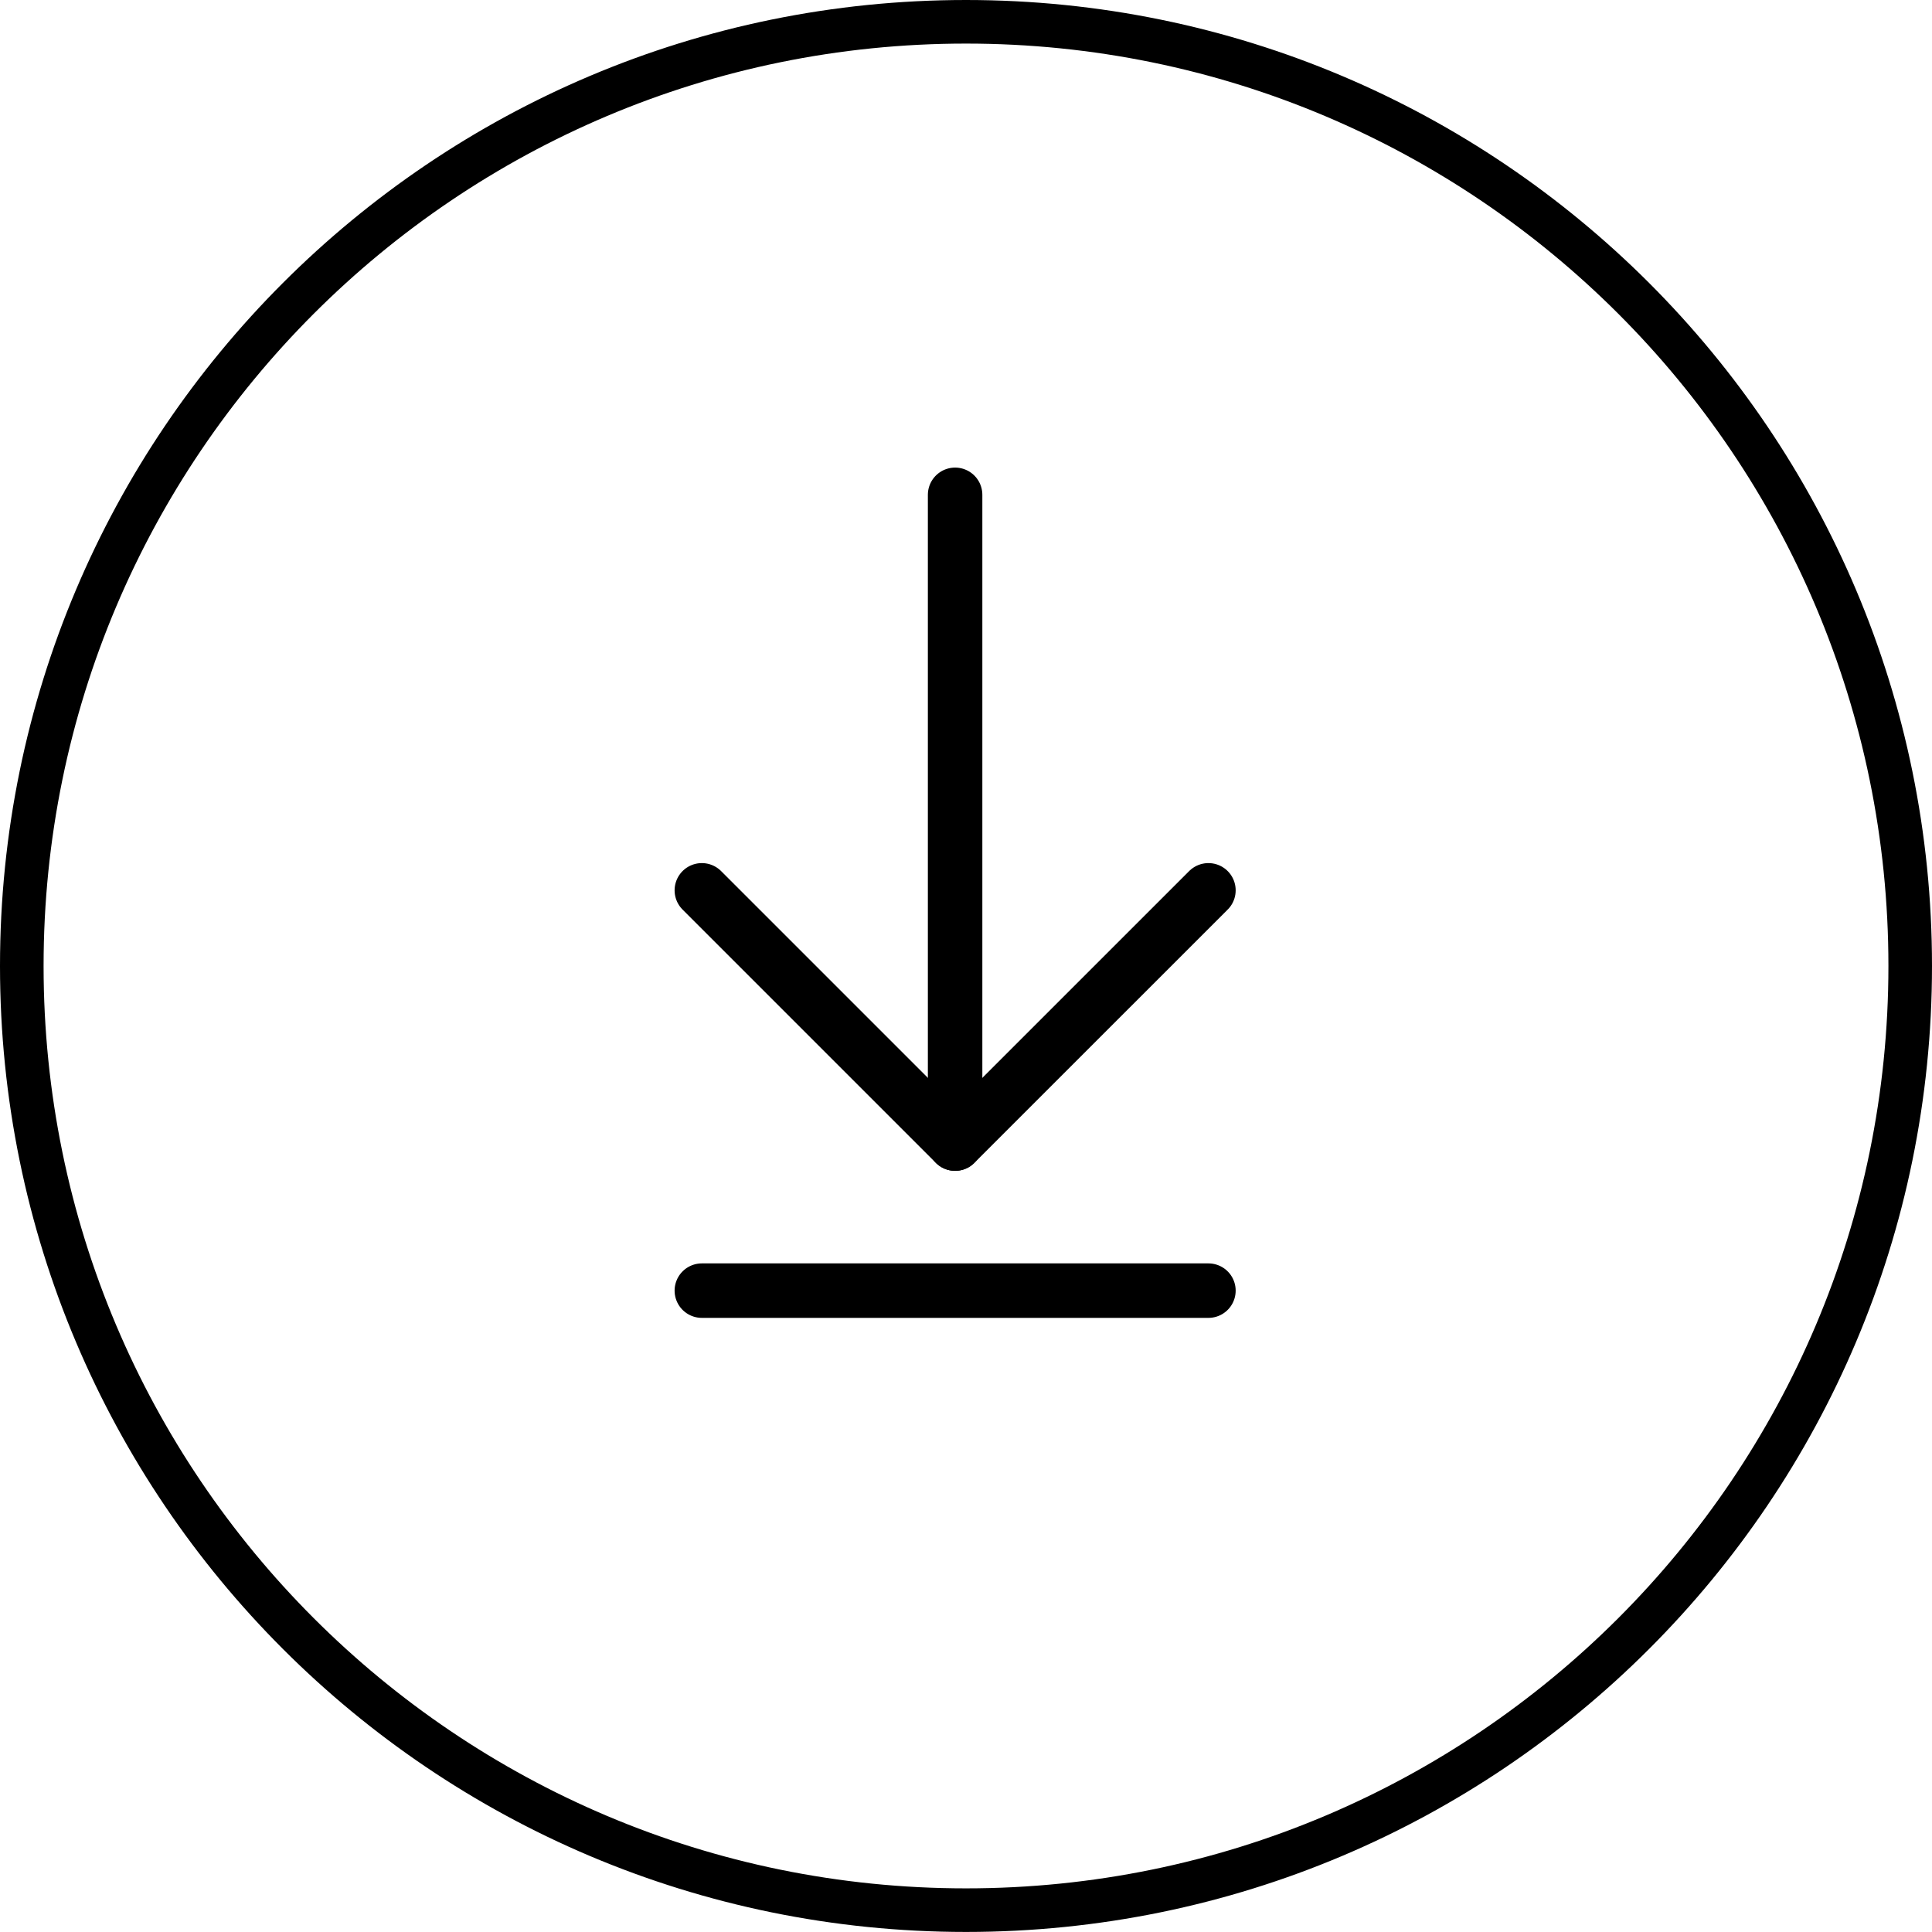
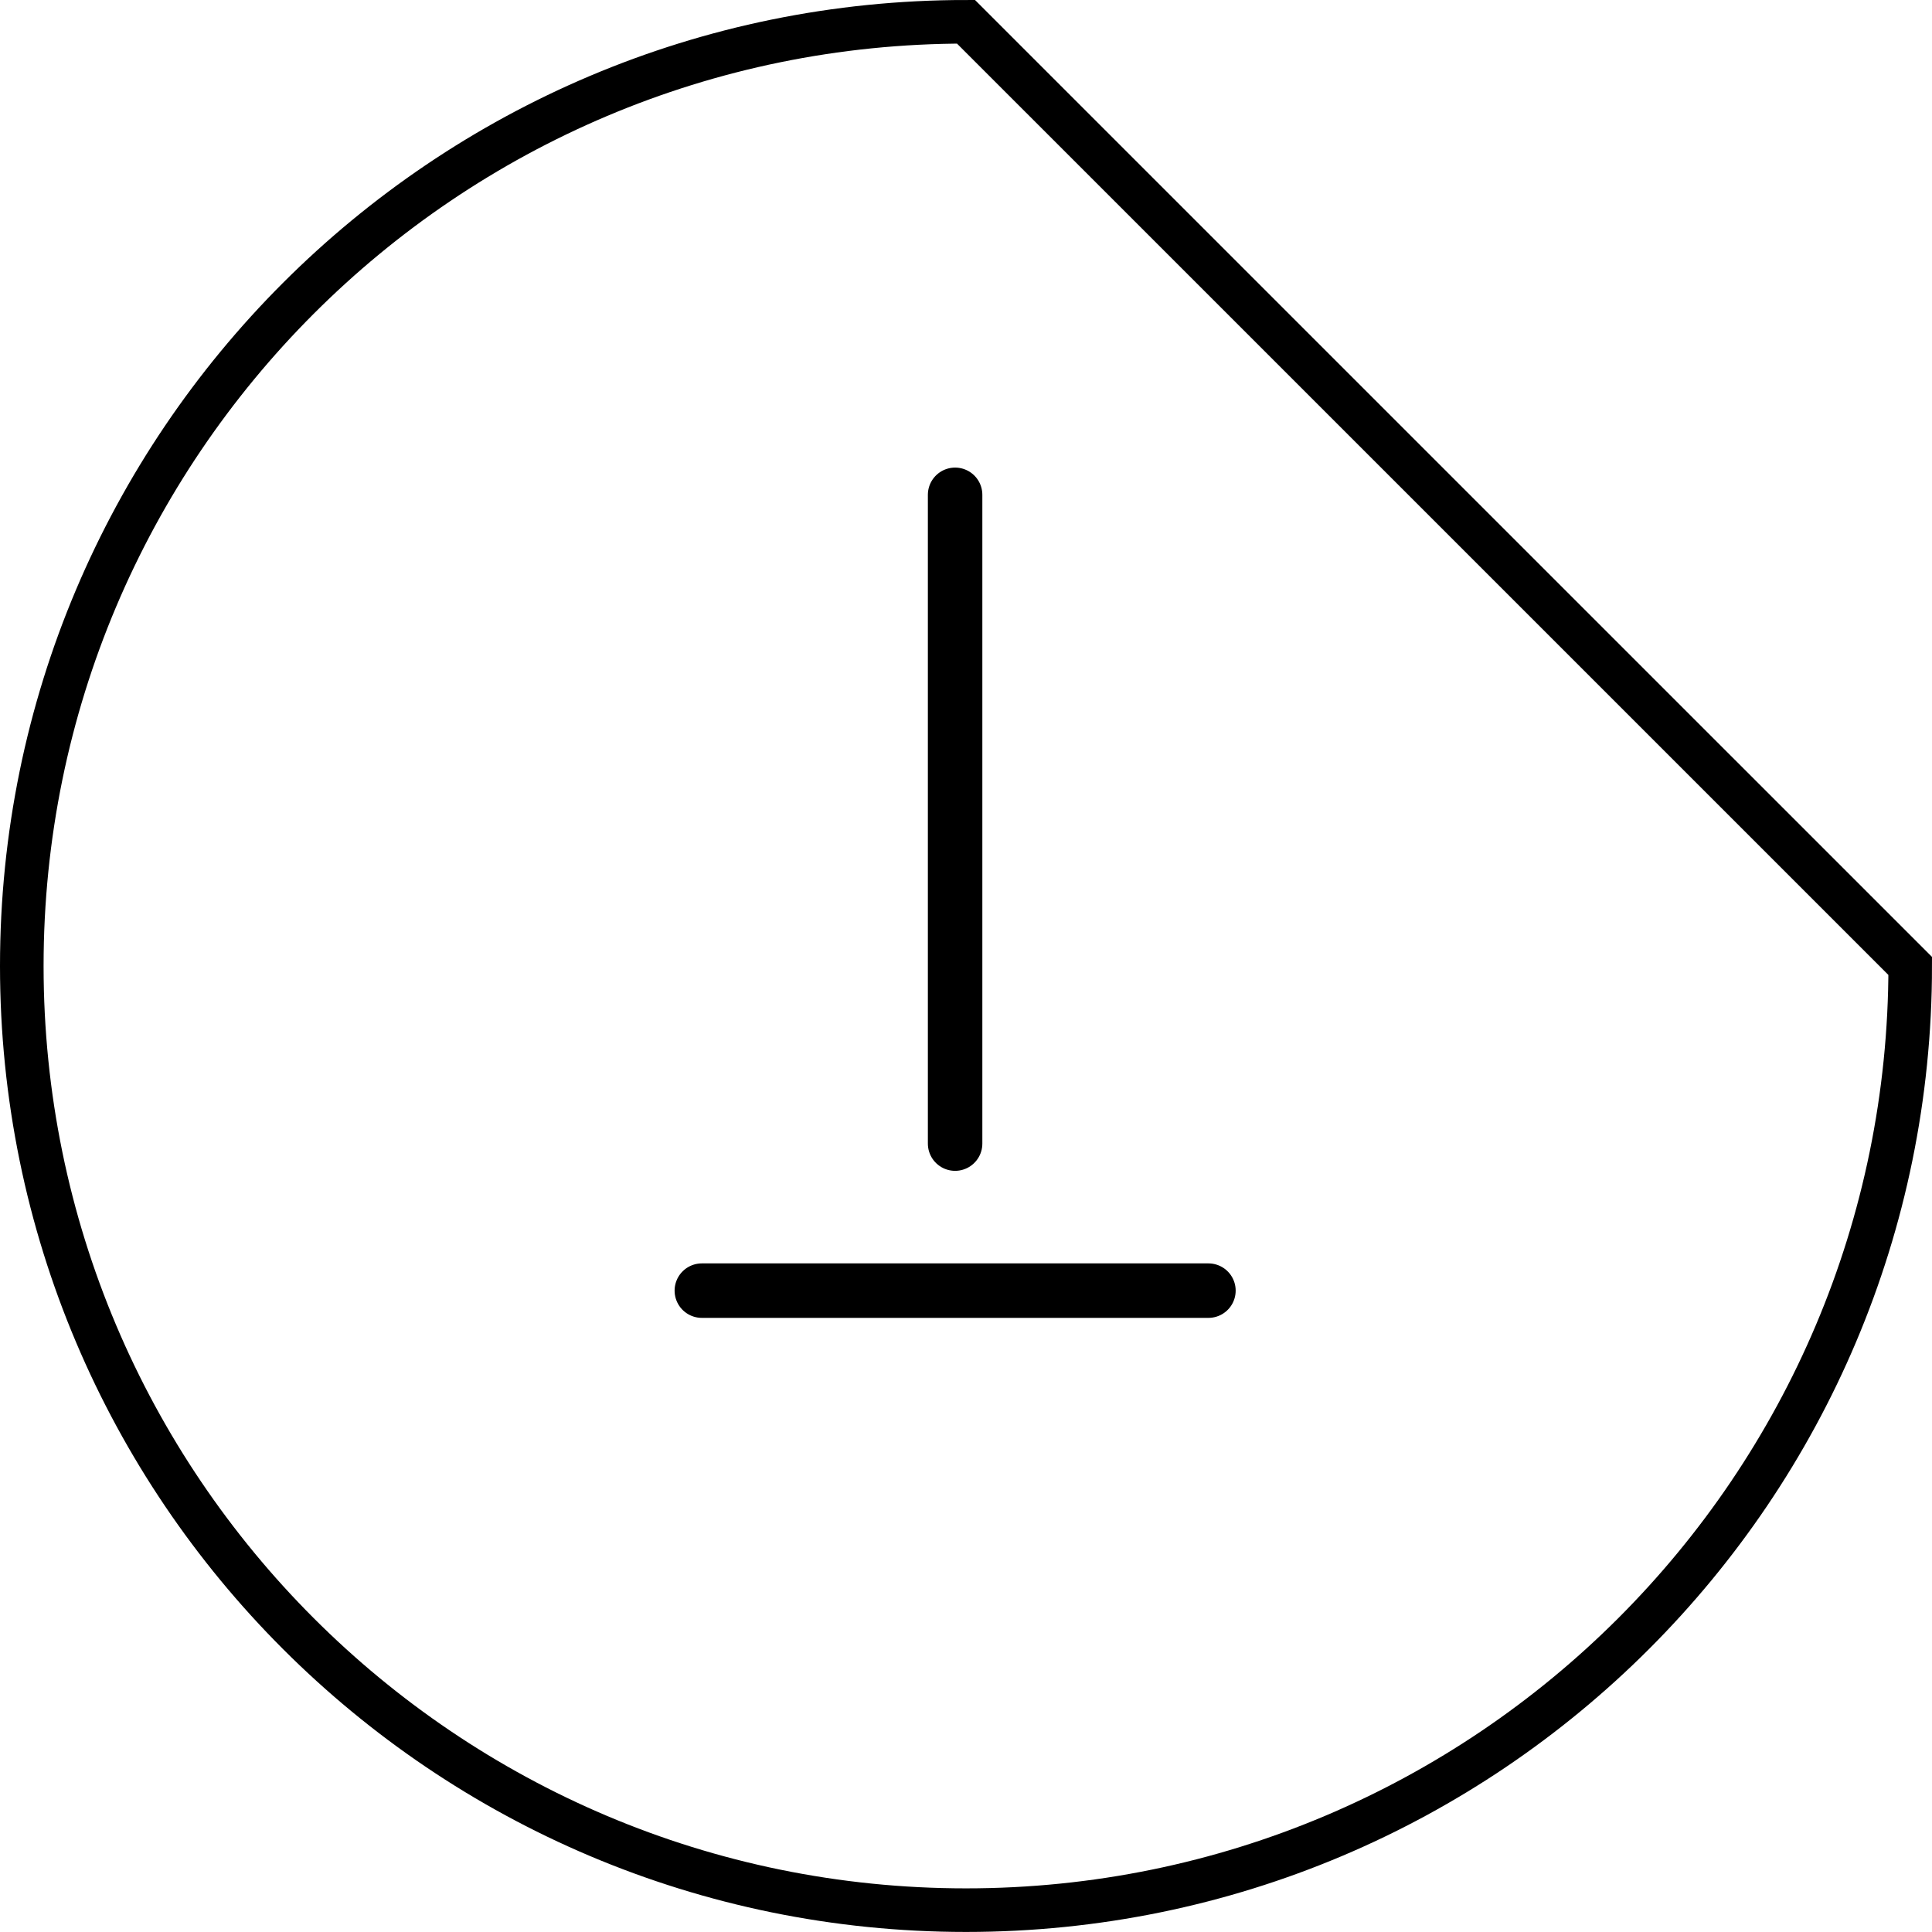
<svg xmlns="http://www.w3.org/2000/svg" id="Ebene_1" data-name="Ebene 1" viewBox="0 0 354.64 354.63">
  <defs>
    <style>
      .cls-1 {
        stroke-linecap: round;
        stroke-linejoin: round;
        stroke-width: 10px;
      }

      .cls-1, .cls-2 {
        fill: none;
        stroke: #000;
      }

      .cls-2 {
        stroke-miterlimit: 10;
        stroke-width: 8px;
      }
    </style>
  </defs>
-   <path class="cls-2" d="M177.32,4C81.6,4,4,81.59,4,177.31s77.6,173.32,173.32,173.32,173.32-77.6,173.32-173.32S273.05,4,177.32,4Z" />
+   <path class="cls-2" d="M177.32,4C81.6,4,4,81.59,4,177.31s77.6,173.32,173.32,173.32,173.32-77.6,173.32-173.32Z" />
  <g>
-     <polyline class="cls-1" points="221.82 163.43 175.32 209.92 128.83 163.43" />
    <line class="cls-1" x1="175.32" y1="209.92" x2="175.32" y2="90.83" />
    <line class="cls-1" x1="128.83" y1="236.91" x2="221.82" y2="236.91" />
  </g>
</svg>